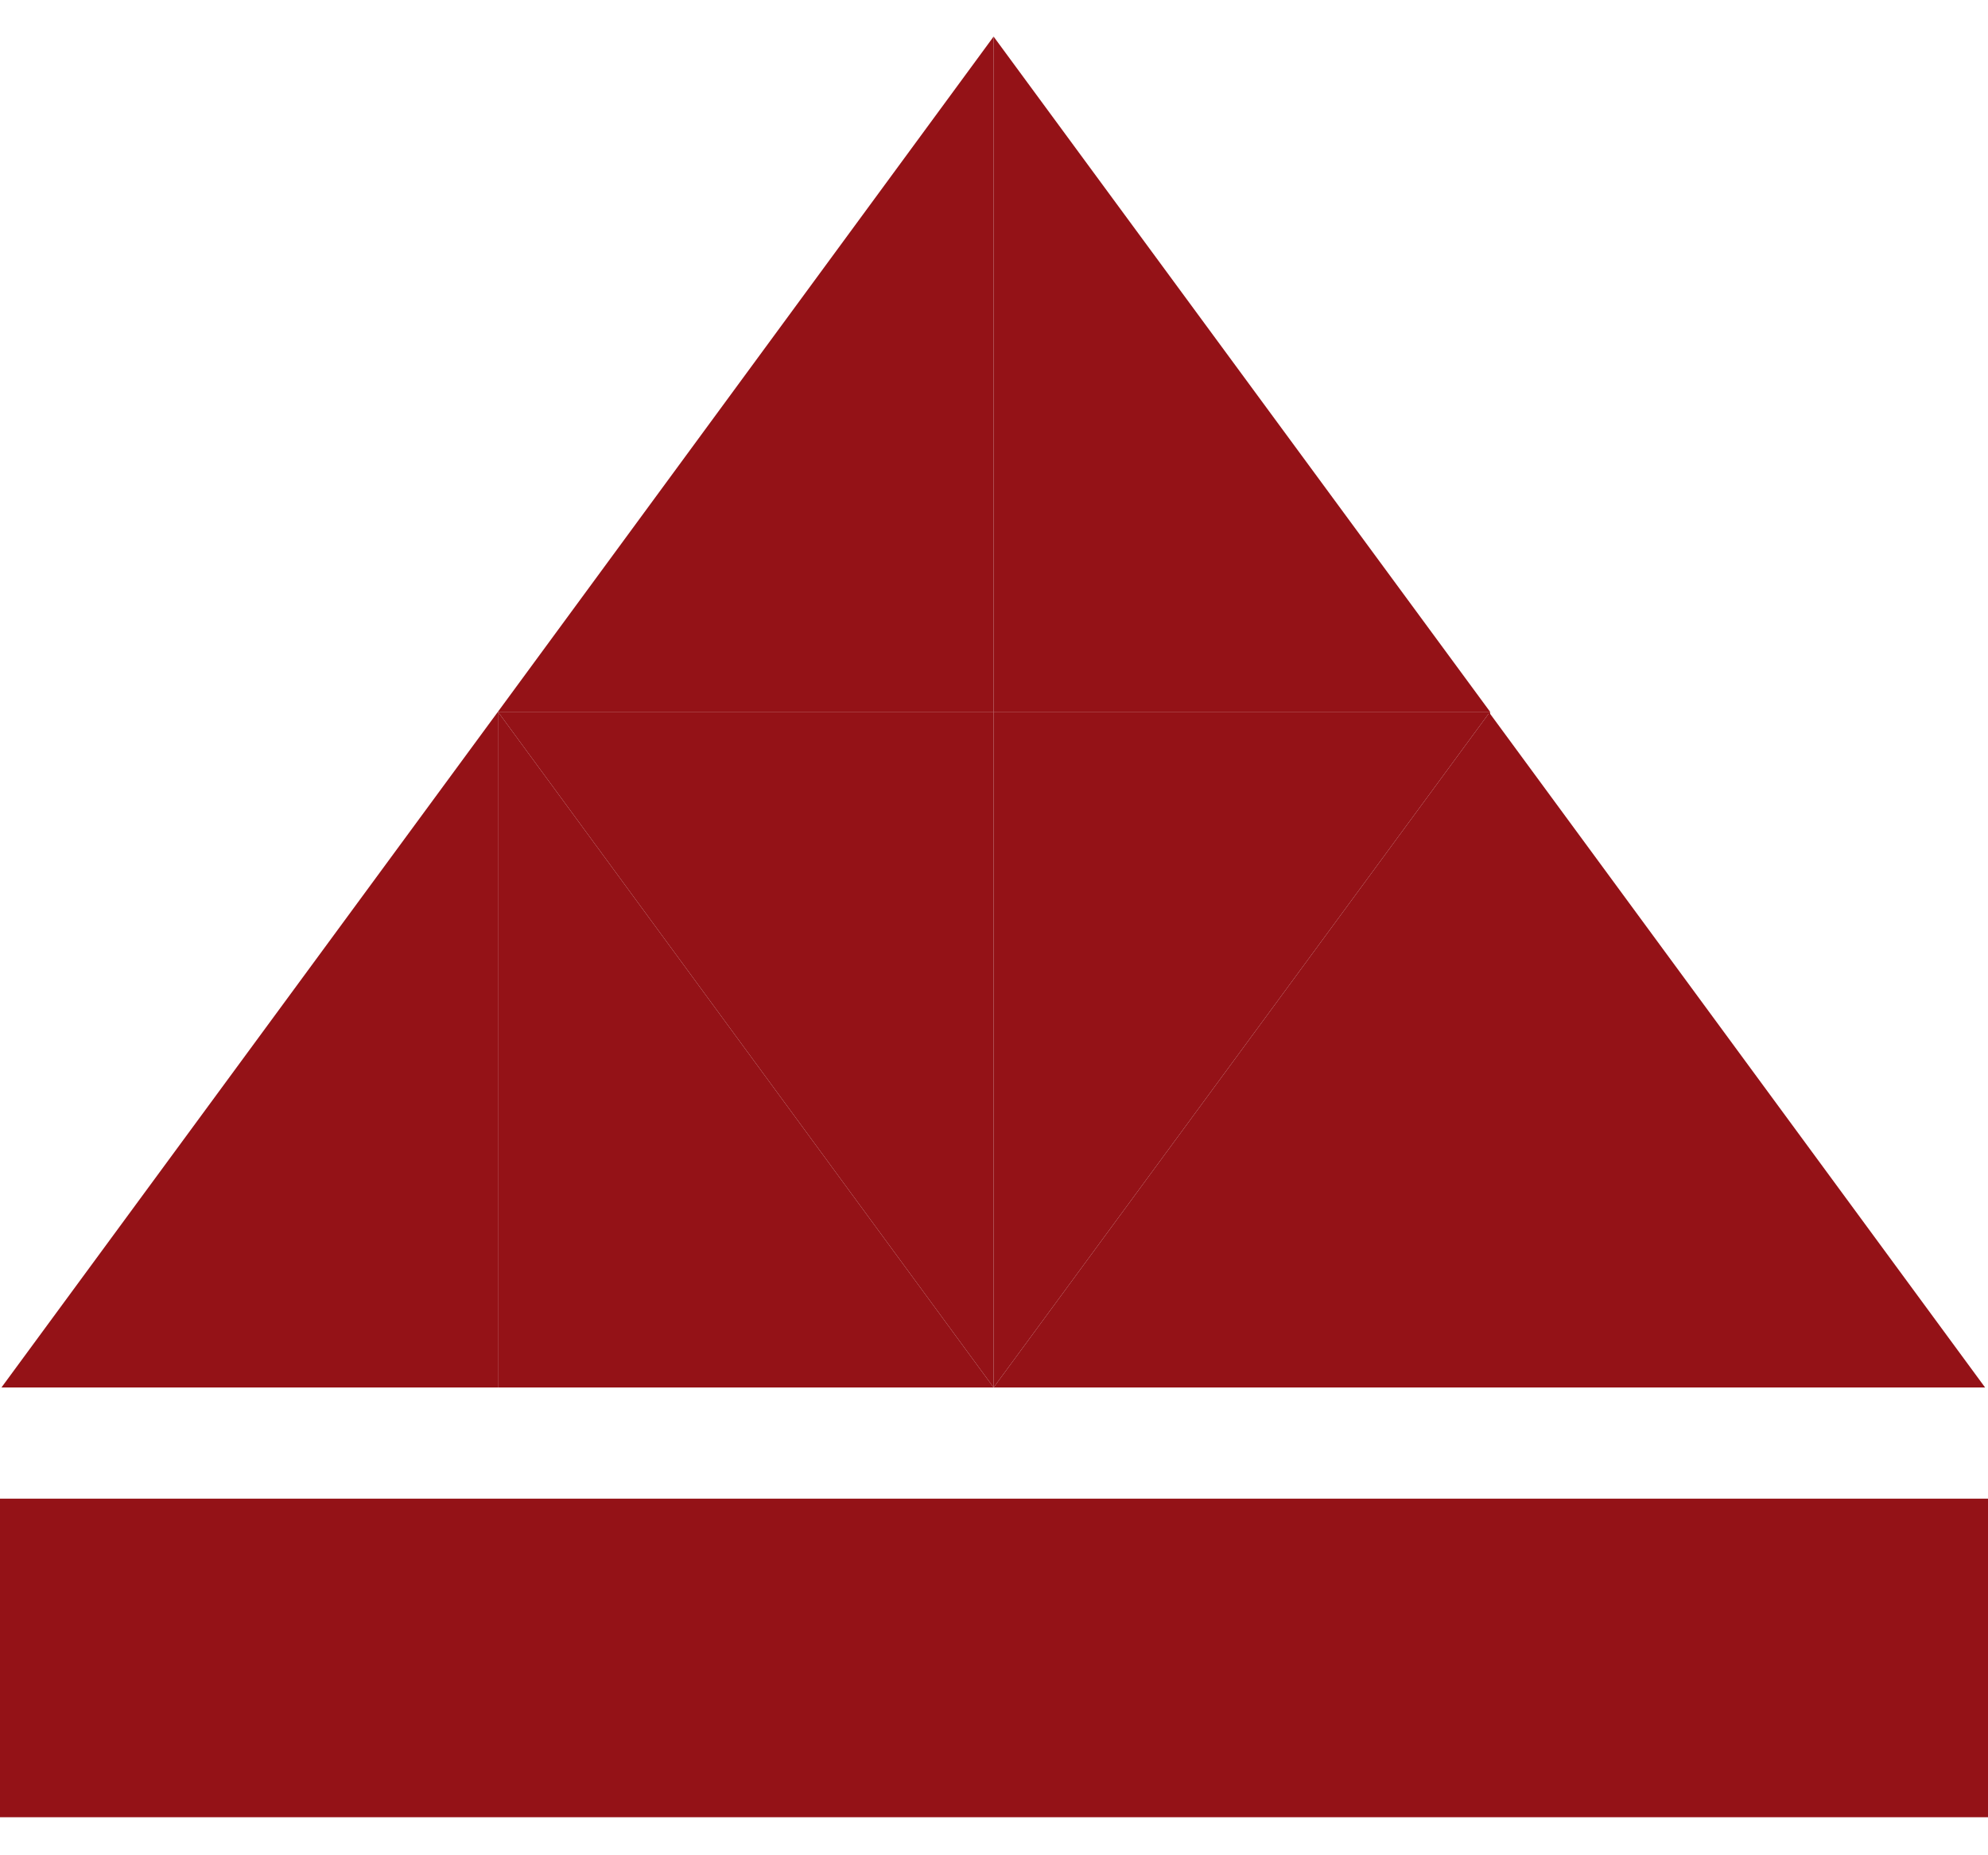
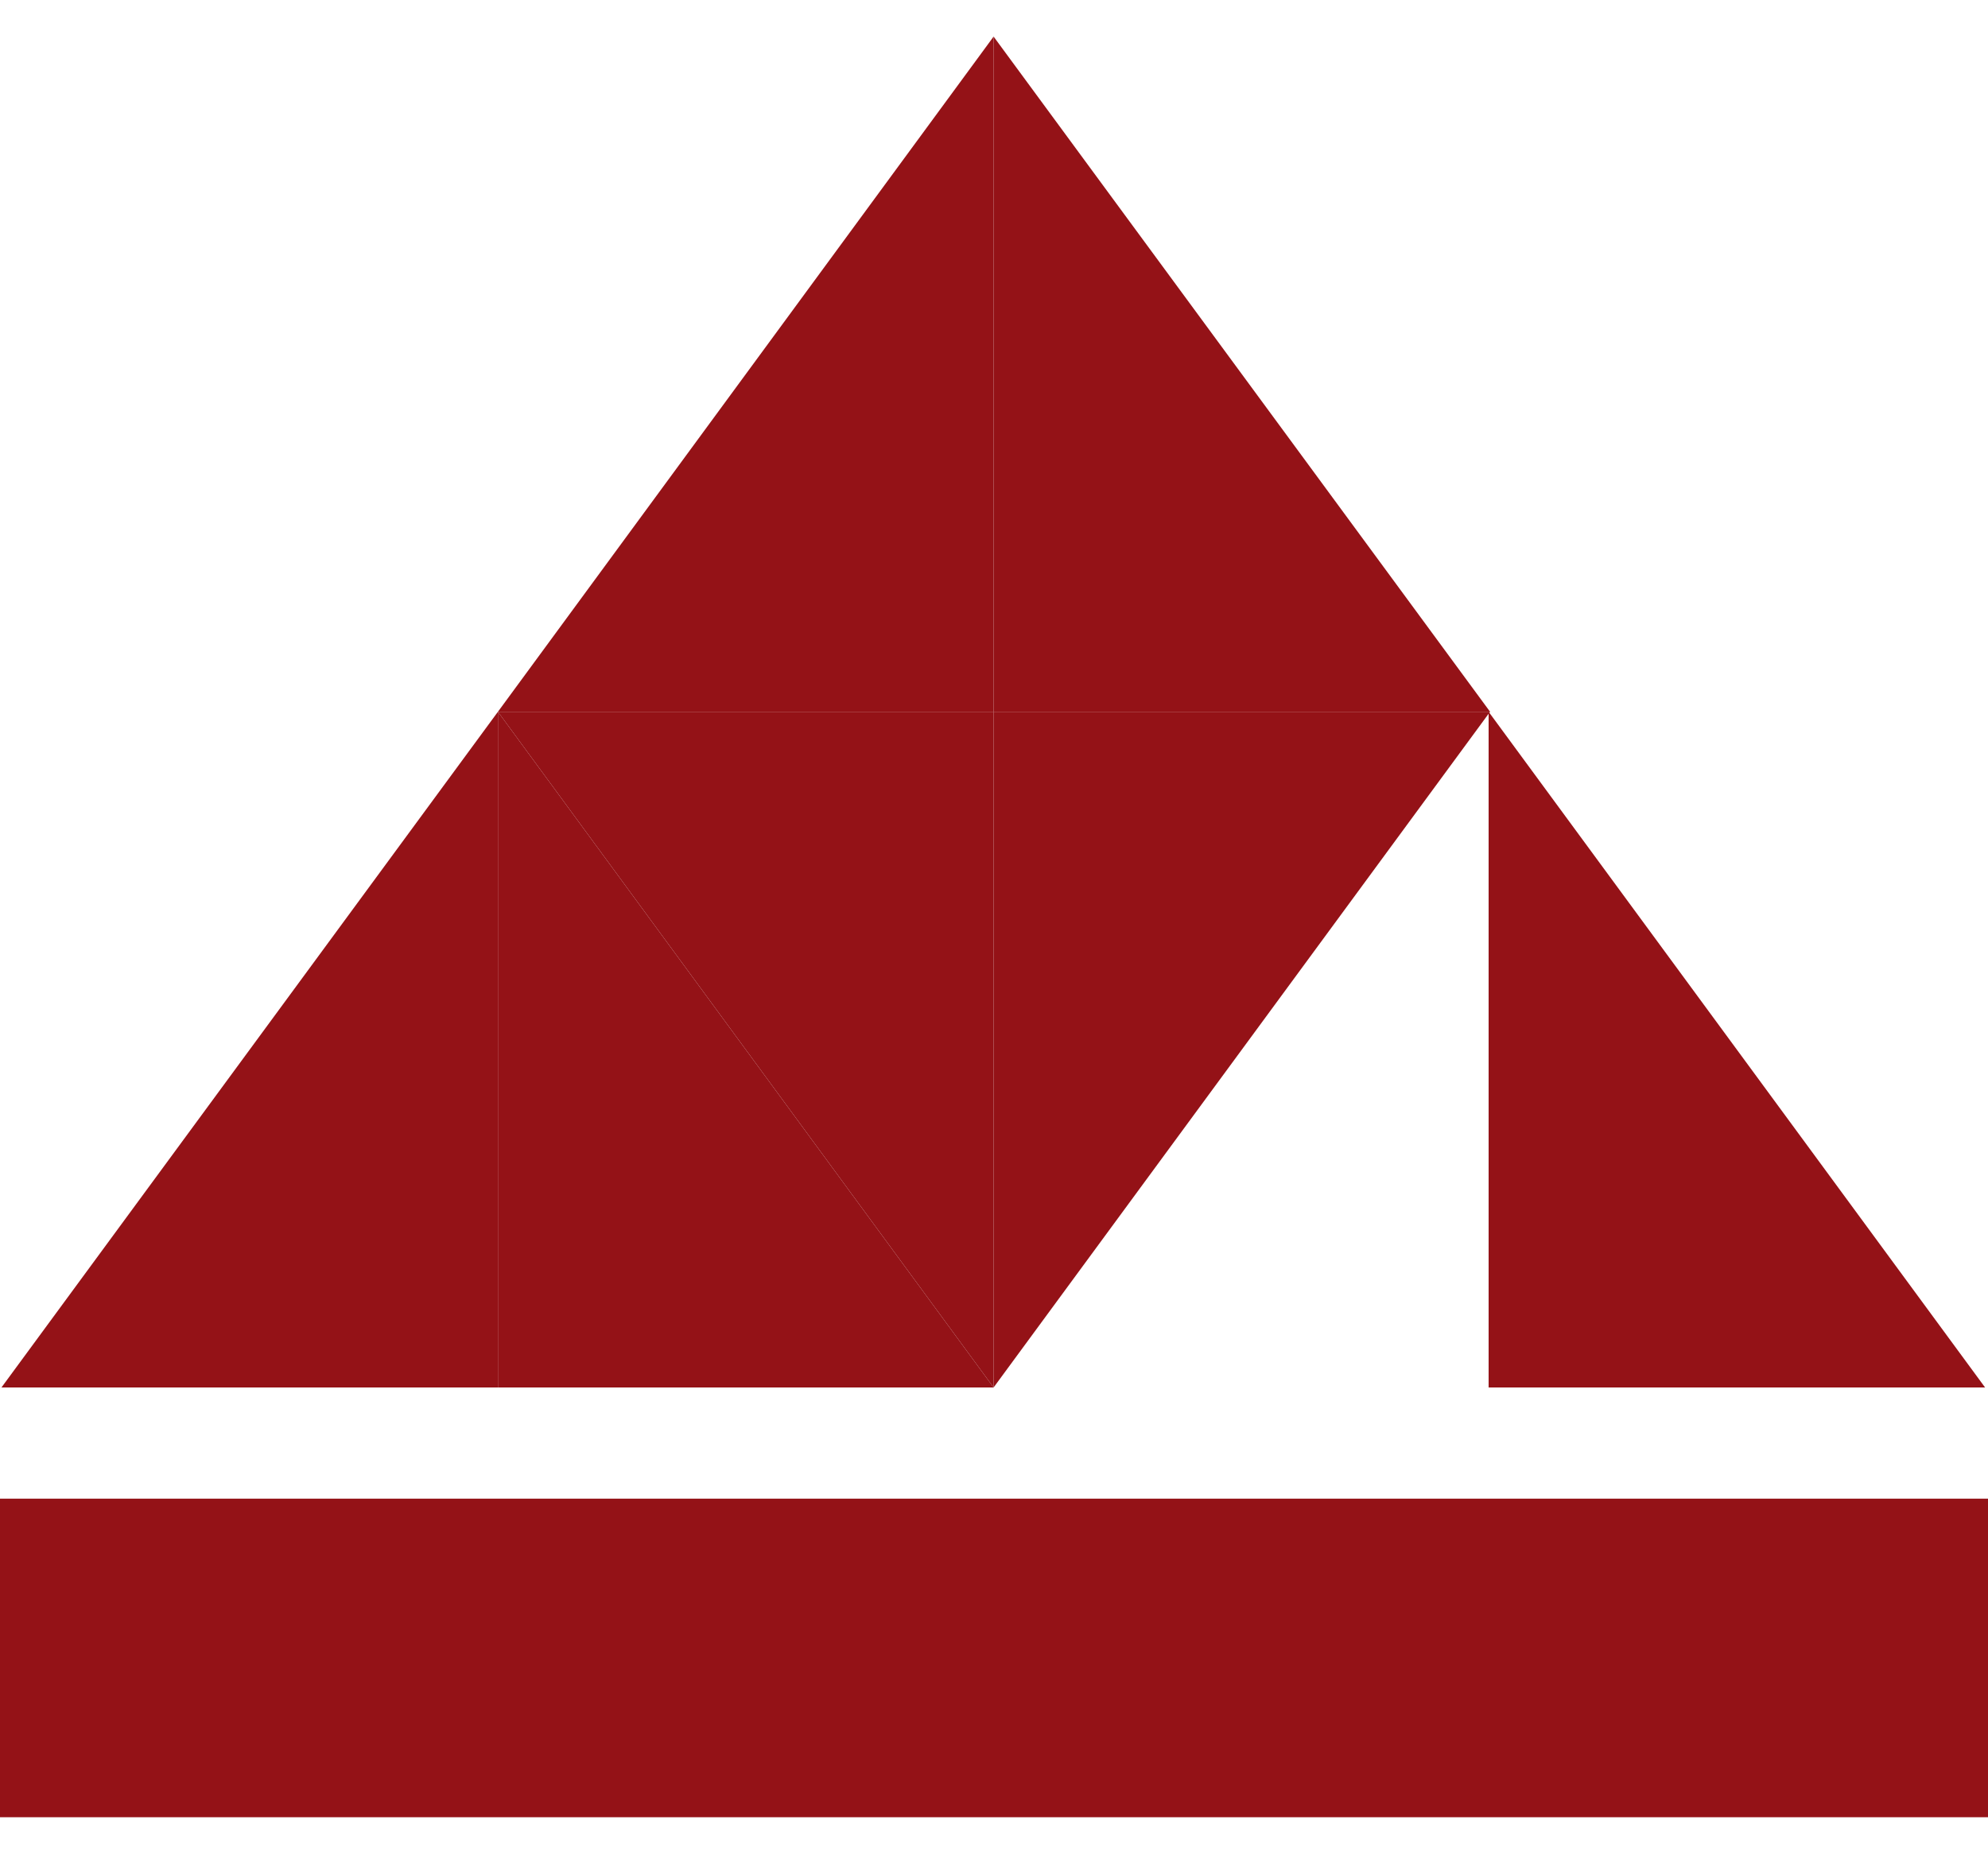
<svg xmlns="http://www.w3.org/2000/svg" width="15" height="14" viewBox="0 0 15 14" fill="none">
  <path d="M11.232 5.371V10.47H14.978L11.232 5.371Z" fill="#941217" />
  <path d="M15 11.309H0V13.713H15V11.309Z" fill="#941217" />
  <path d="M7.497 0.276V5.371H11.243L7.497 0.276Z" fill="#941217" />
  <path d="M7.497 0.276V5.371H3.757L7.497 0.276Z" fill="#941217" />
  <path d="M7.497 10.47V5.371H11.243L7.497 10.47Z" fill="#941217" />
  <path d="M7.497 10.47V5.371H3.757L7.497 10.47Z" fill="#941217" />
-   <path d="M11.243 5.371V10.47H7.497L11.243 5.371Z" fill="#941217" />
  <path d="M3.757 5.371V10.47H7.497L3.757 5.371Z" fill="#941217" />
  <path d="M3.757 5.371V10.47H0.011L3.757 5.371Z" fill="#941217" />
</svg>